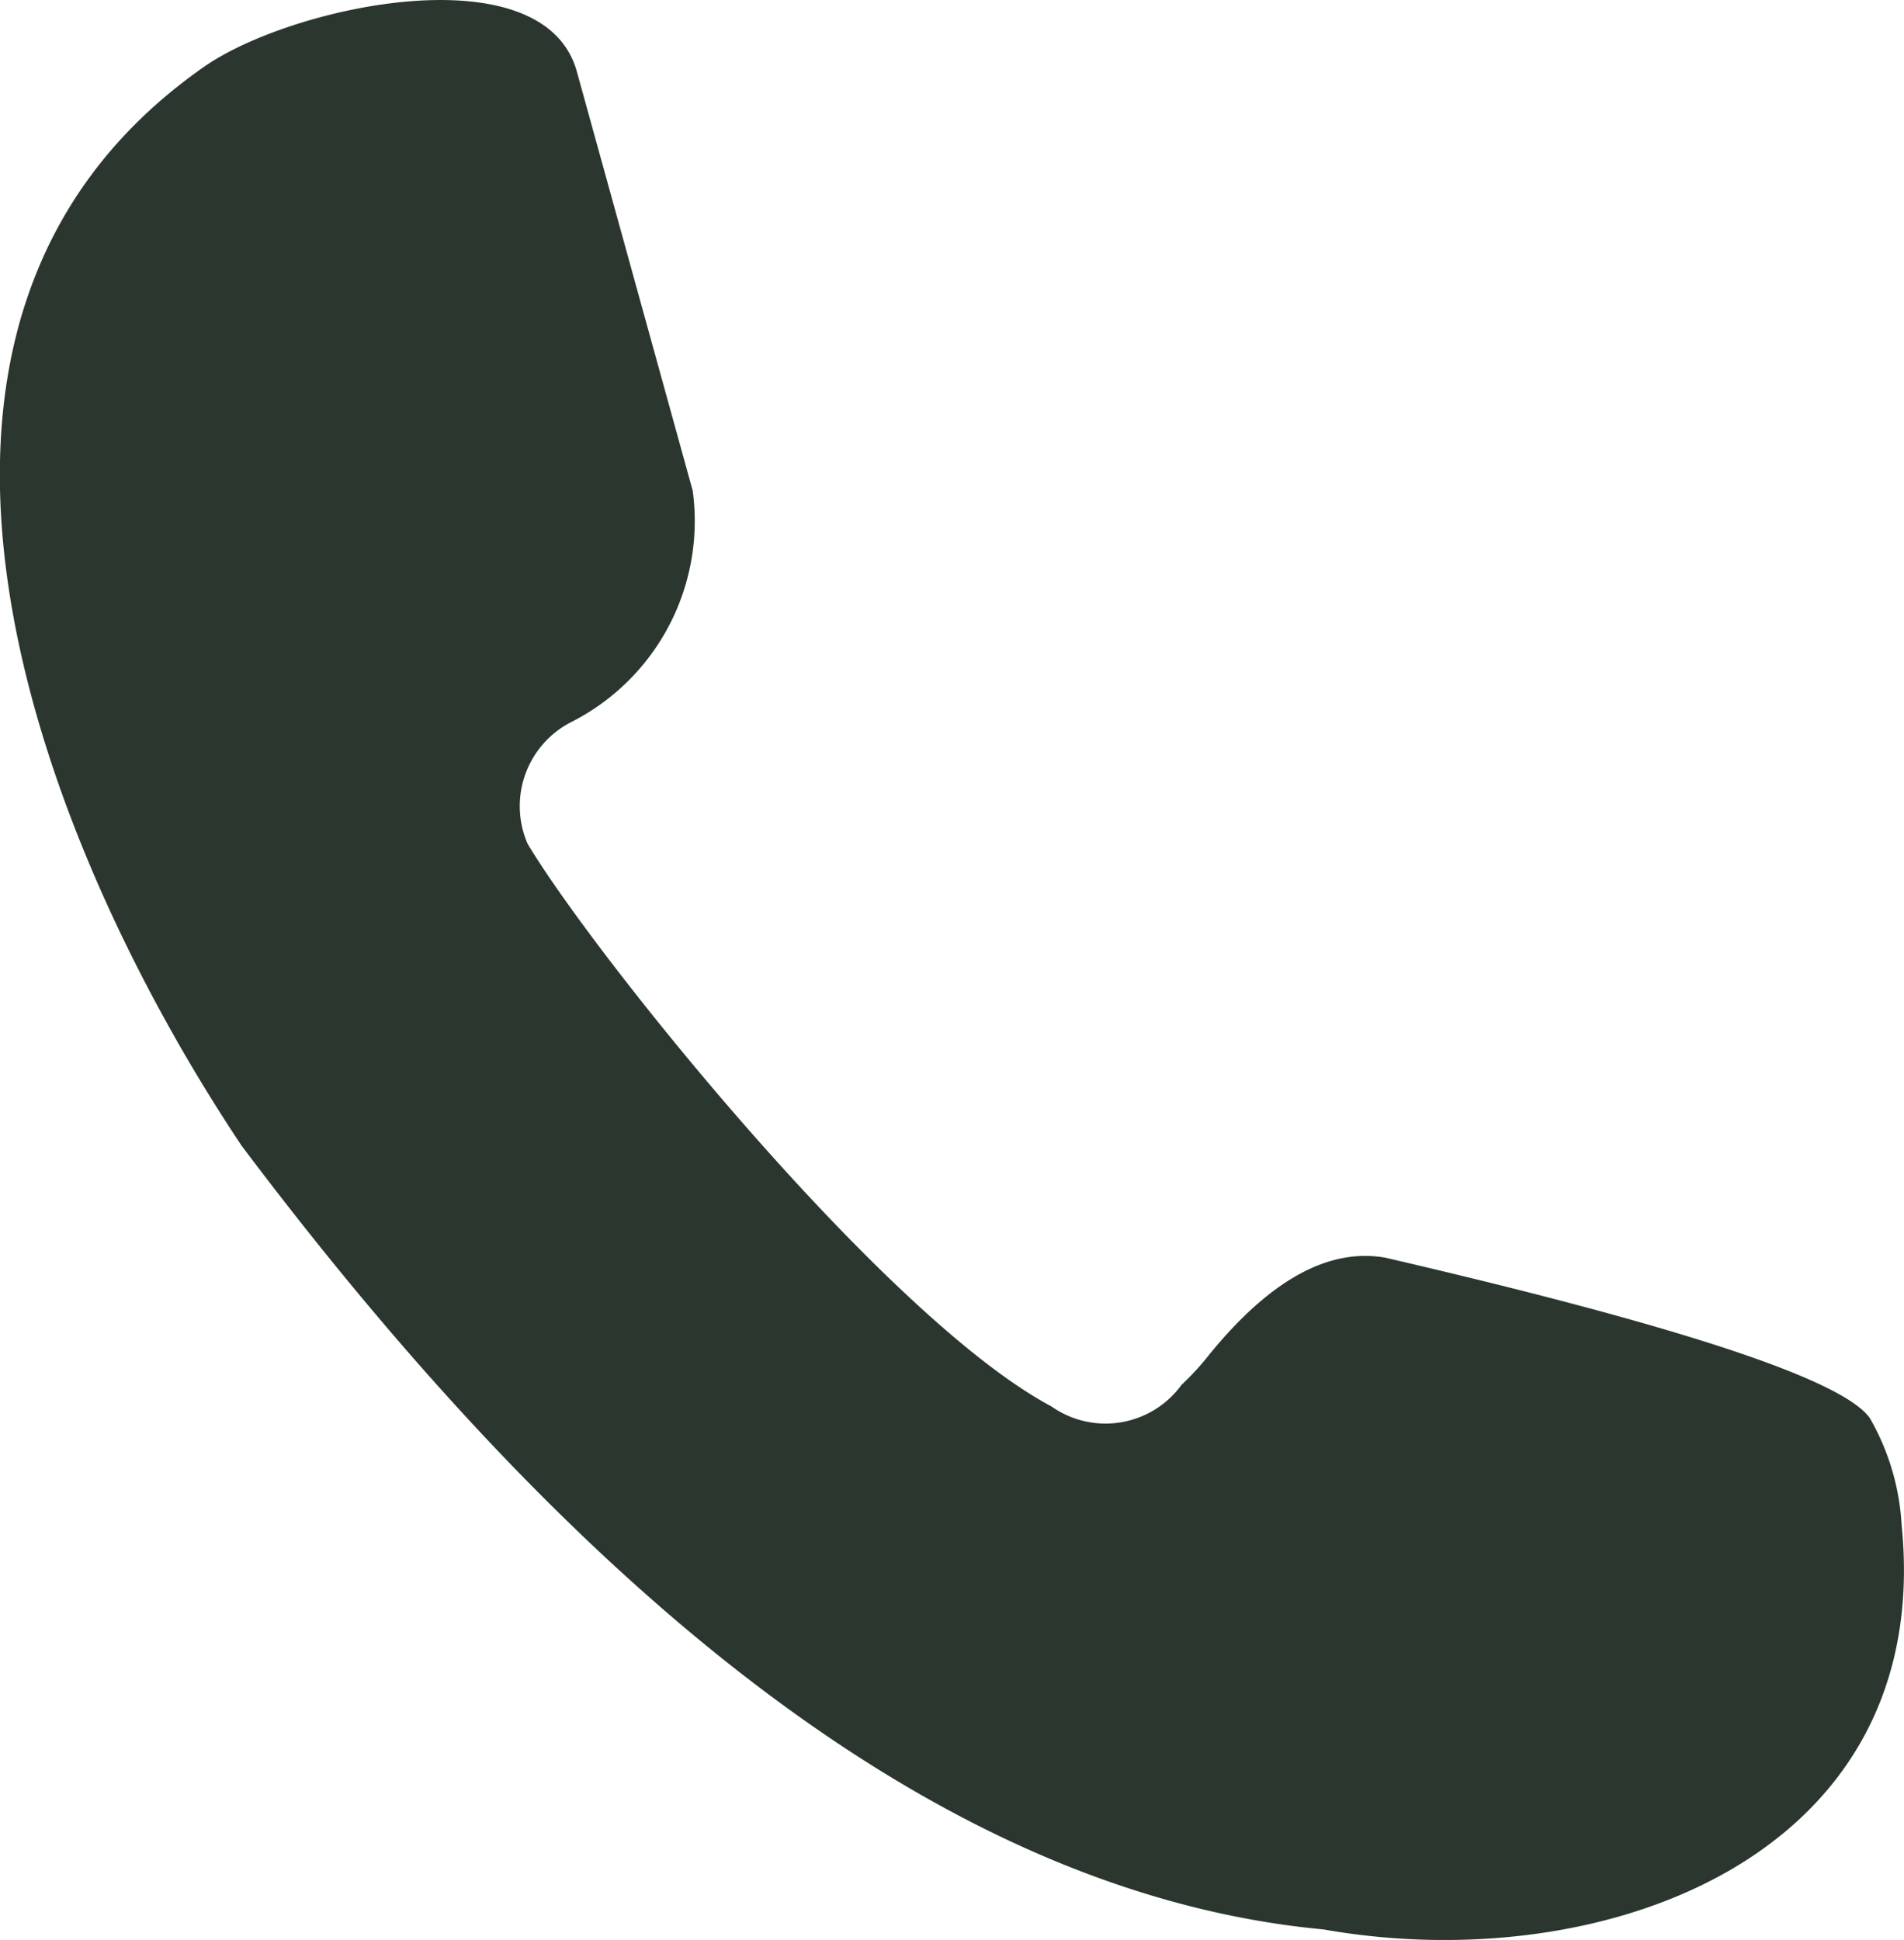
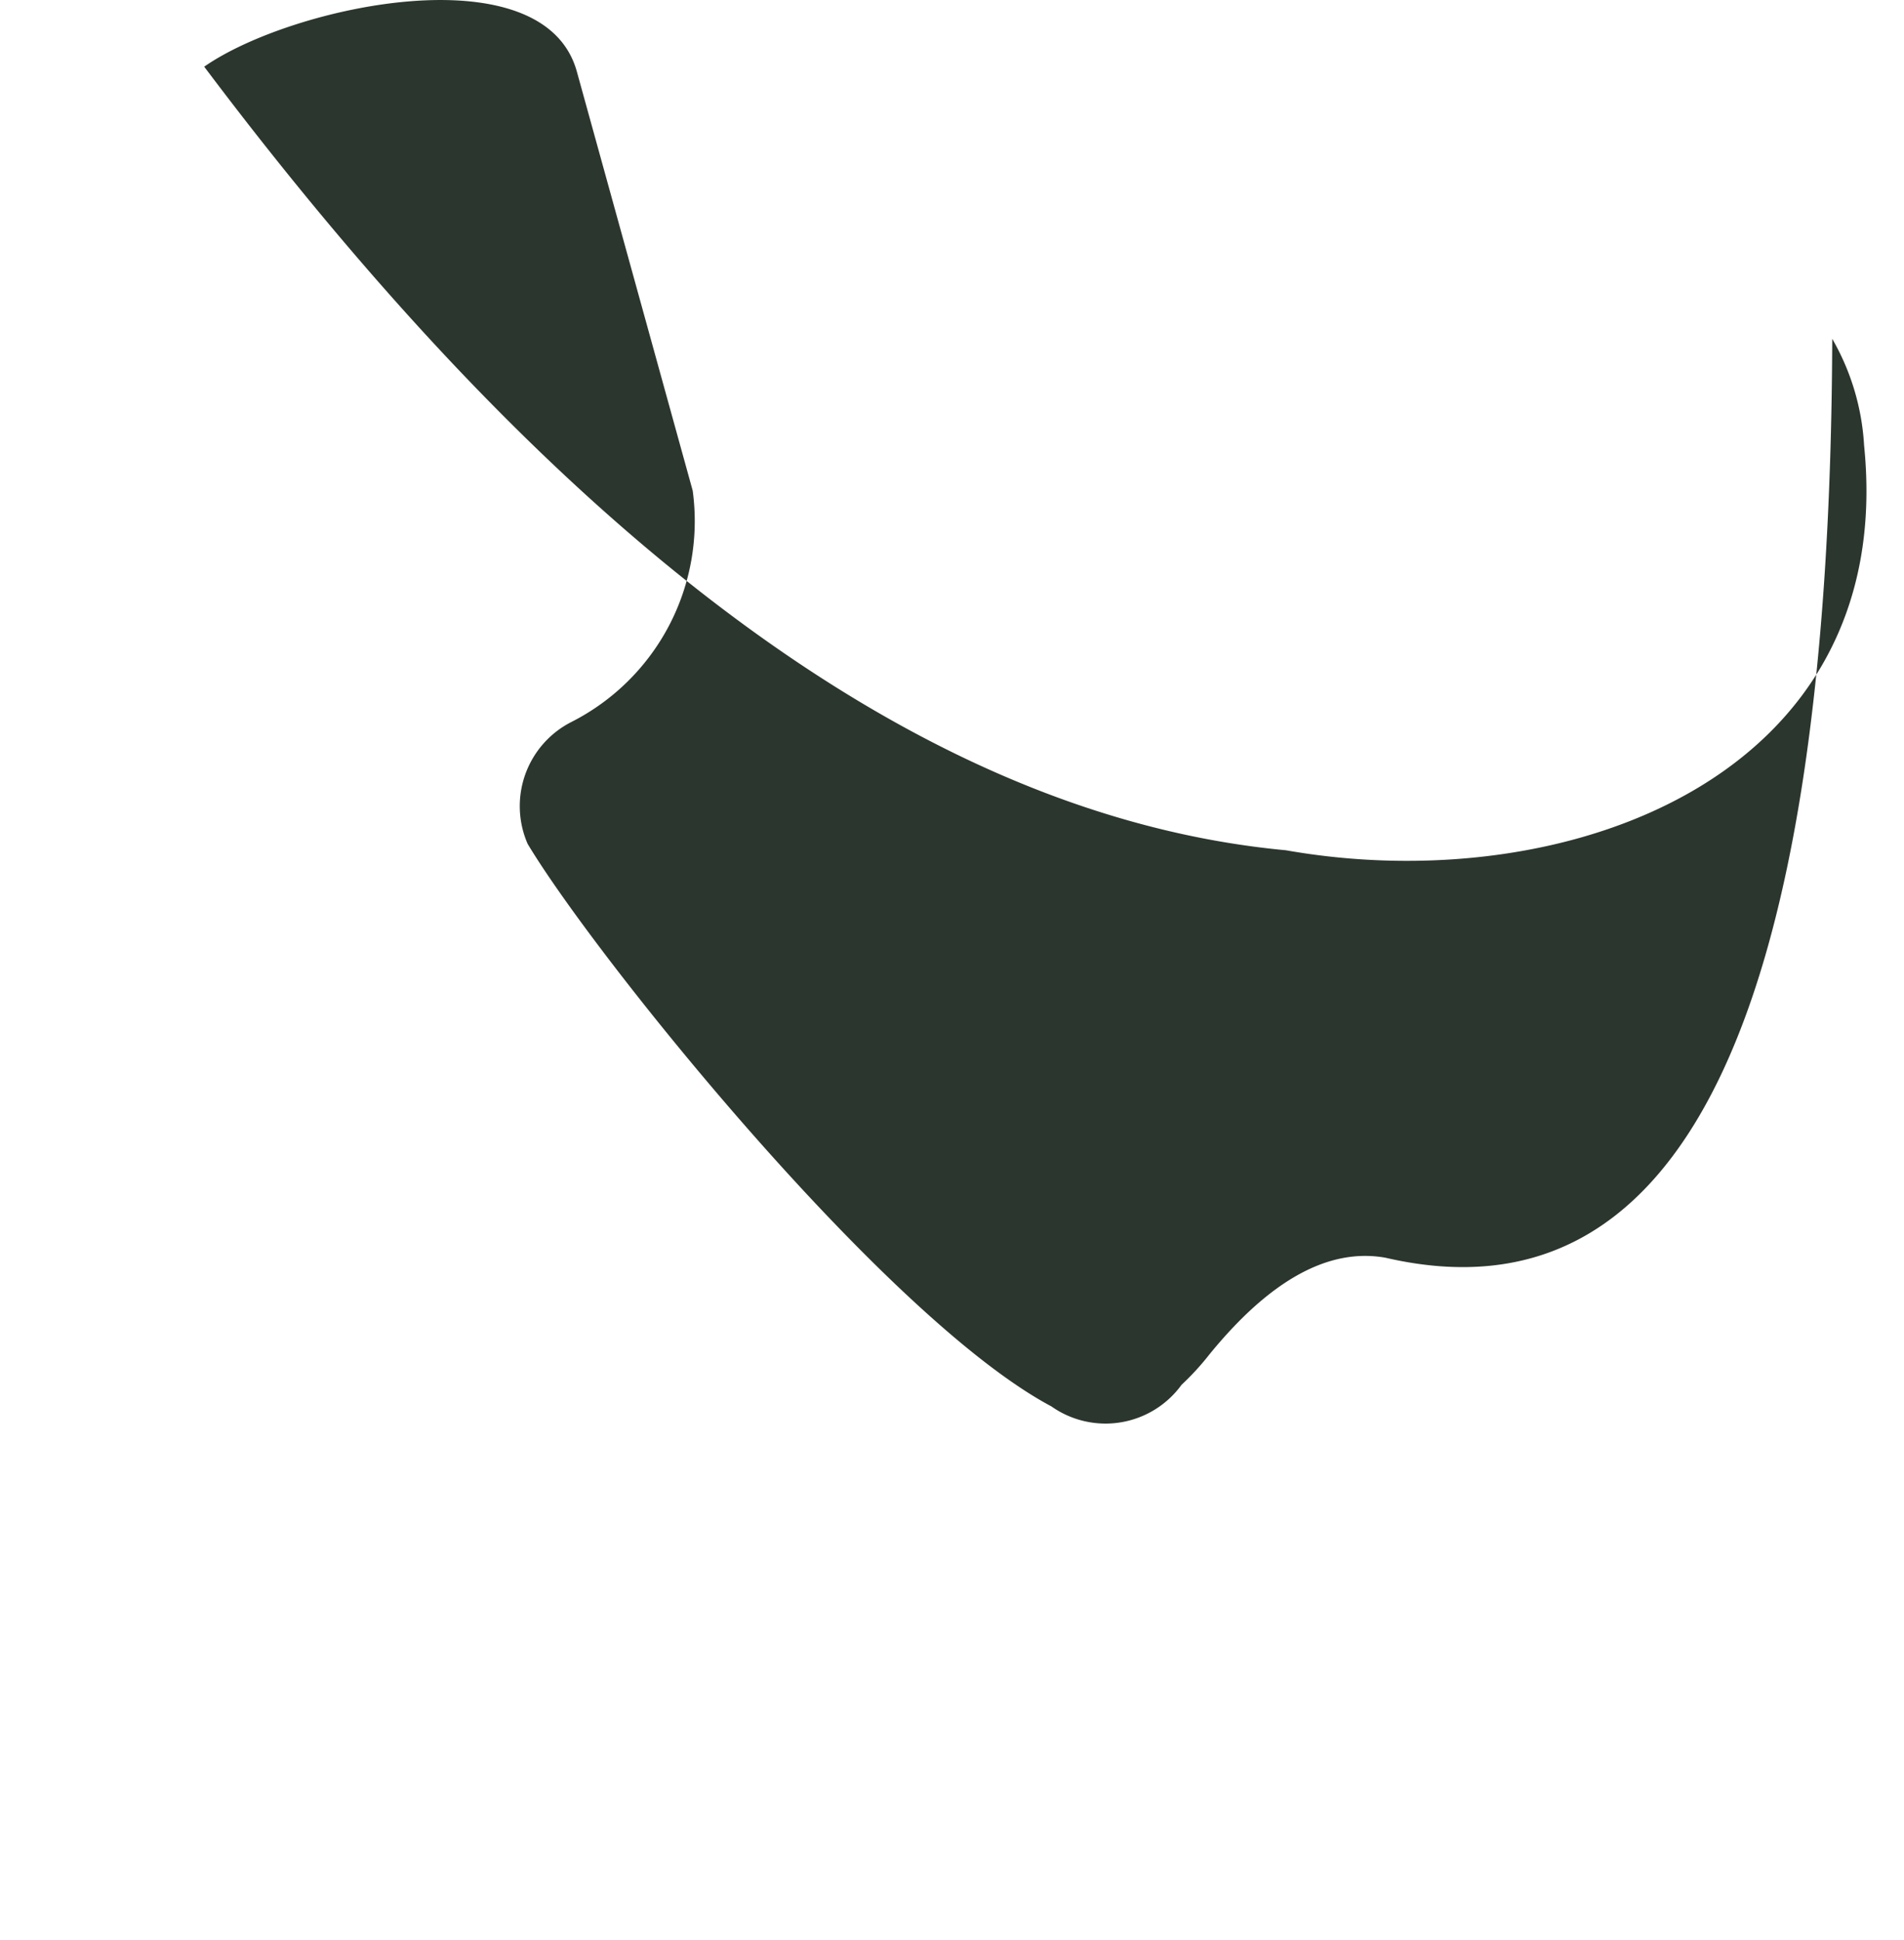
<svg xmlns="http://www.w3.org/2000/svg" width="20.615" height="21.002" viewBox="0 0 20.615 21.002">
-   <path id="icon_tel" d="M7.5,5.312,6.246.776C5.887-.525,3.157.061,2.211.722c-4,2.791-1.772,8.423.406,11.683q5.977,7.947,11.712,8.483c3.035.536,6.623-.79,6.26-4.382a2.606,2.606,0,0,0-.345-1.155Q19.8,14.729,15,13.616q-.92-.163-1.907,1.049a2.864,2.864,0,0,1-.3.327,1.017,1.017,0,0,1-1.409.234c-1.8-.958-4.945-4.877-5.671-6.09a1.022,1.022,0,0,1,.474-1.32A2.439,2.439,0,0,0,7.5,5.312" transform="translate(0 0)" fill="#2b362e" fill-rule="evenodd" />
+   <path id="icon_tel" d="M7.5,5.312,6.246.776C5.887-.525,3.157.061,2.211.722q5.977,7.947,11.712,8.483c3.035.536,6.623-.79,6.26-4.382a2.606,2.606,0,0,0-.345-1.155Q19.8,14.729,15,13.616q-.92-.163-1.907,1.049a2.864,2.864,0,0,1-.3.327,1.017,1.017,0,0,1-1.409.234c-1.8-.958-4.945-4.877-5.671-6.09a1.022,1.022,0,0,1,.474-1.32A2.439,2.439,0,0,0,7.5,5.312" transform="translate(0 0)" fill="#2b362e" fill-rule="evenodd" />
</svg>